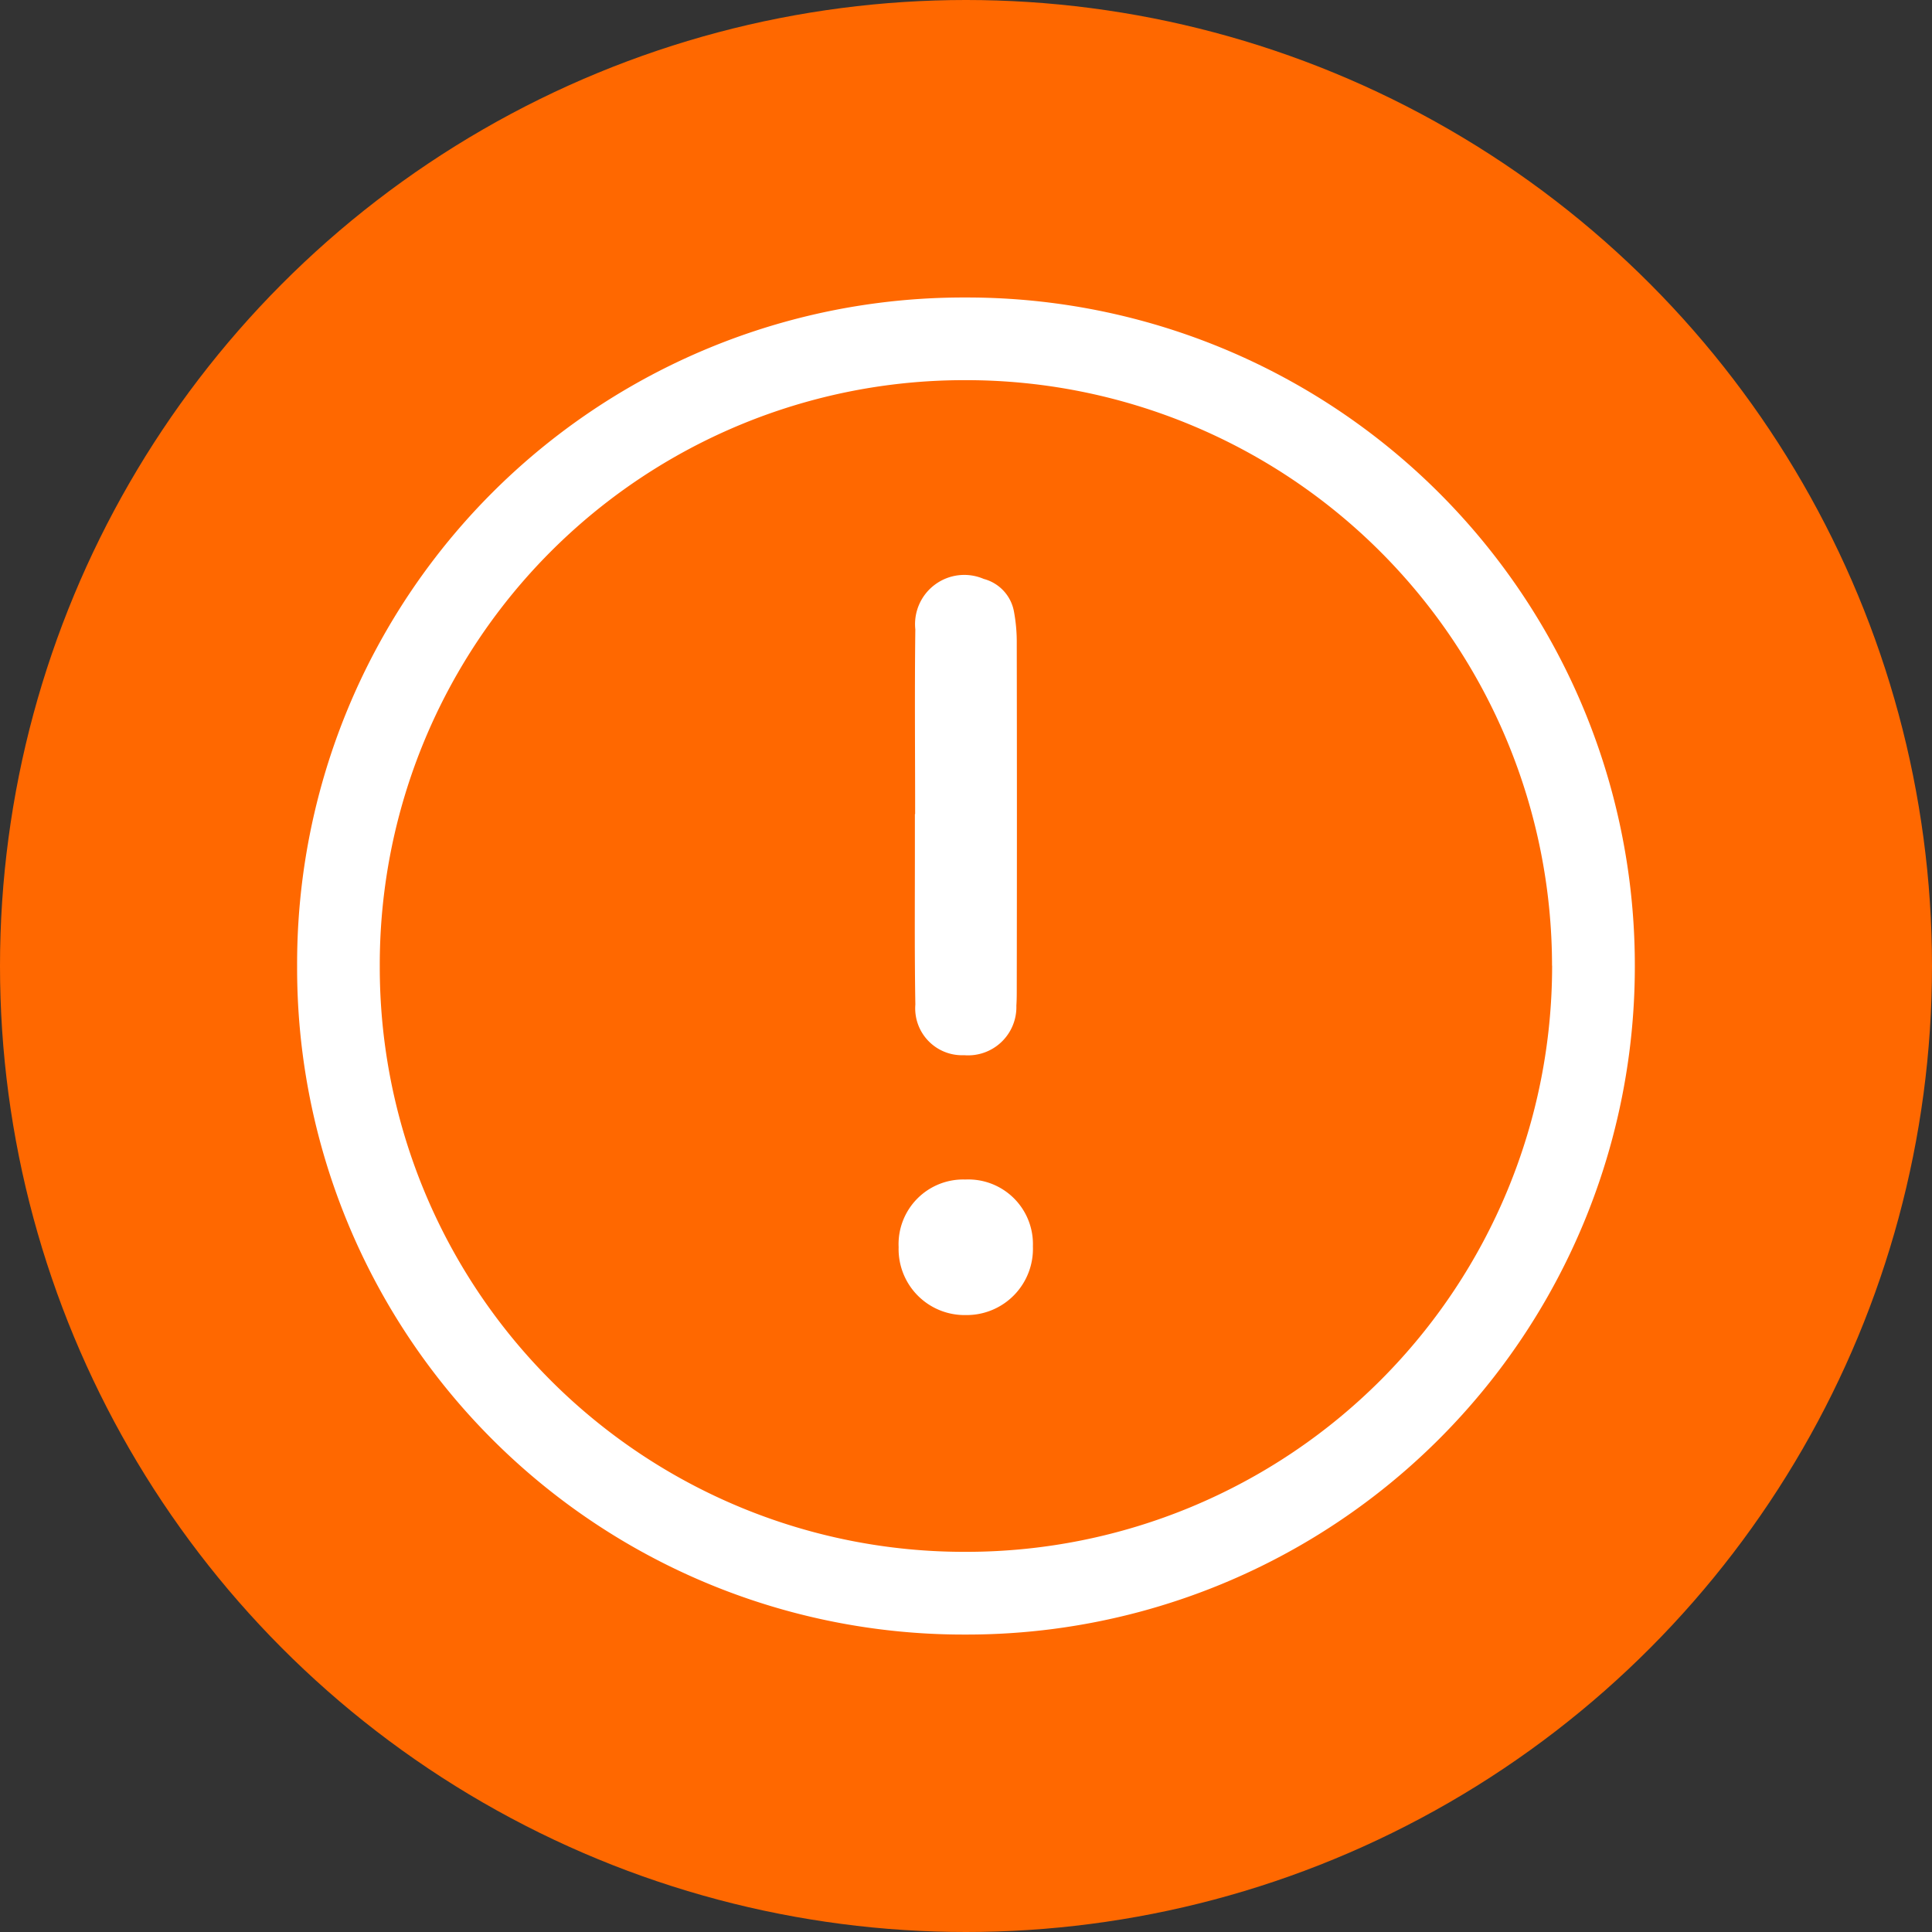
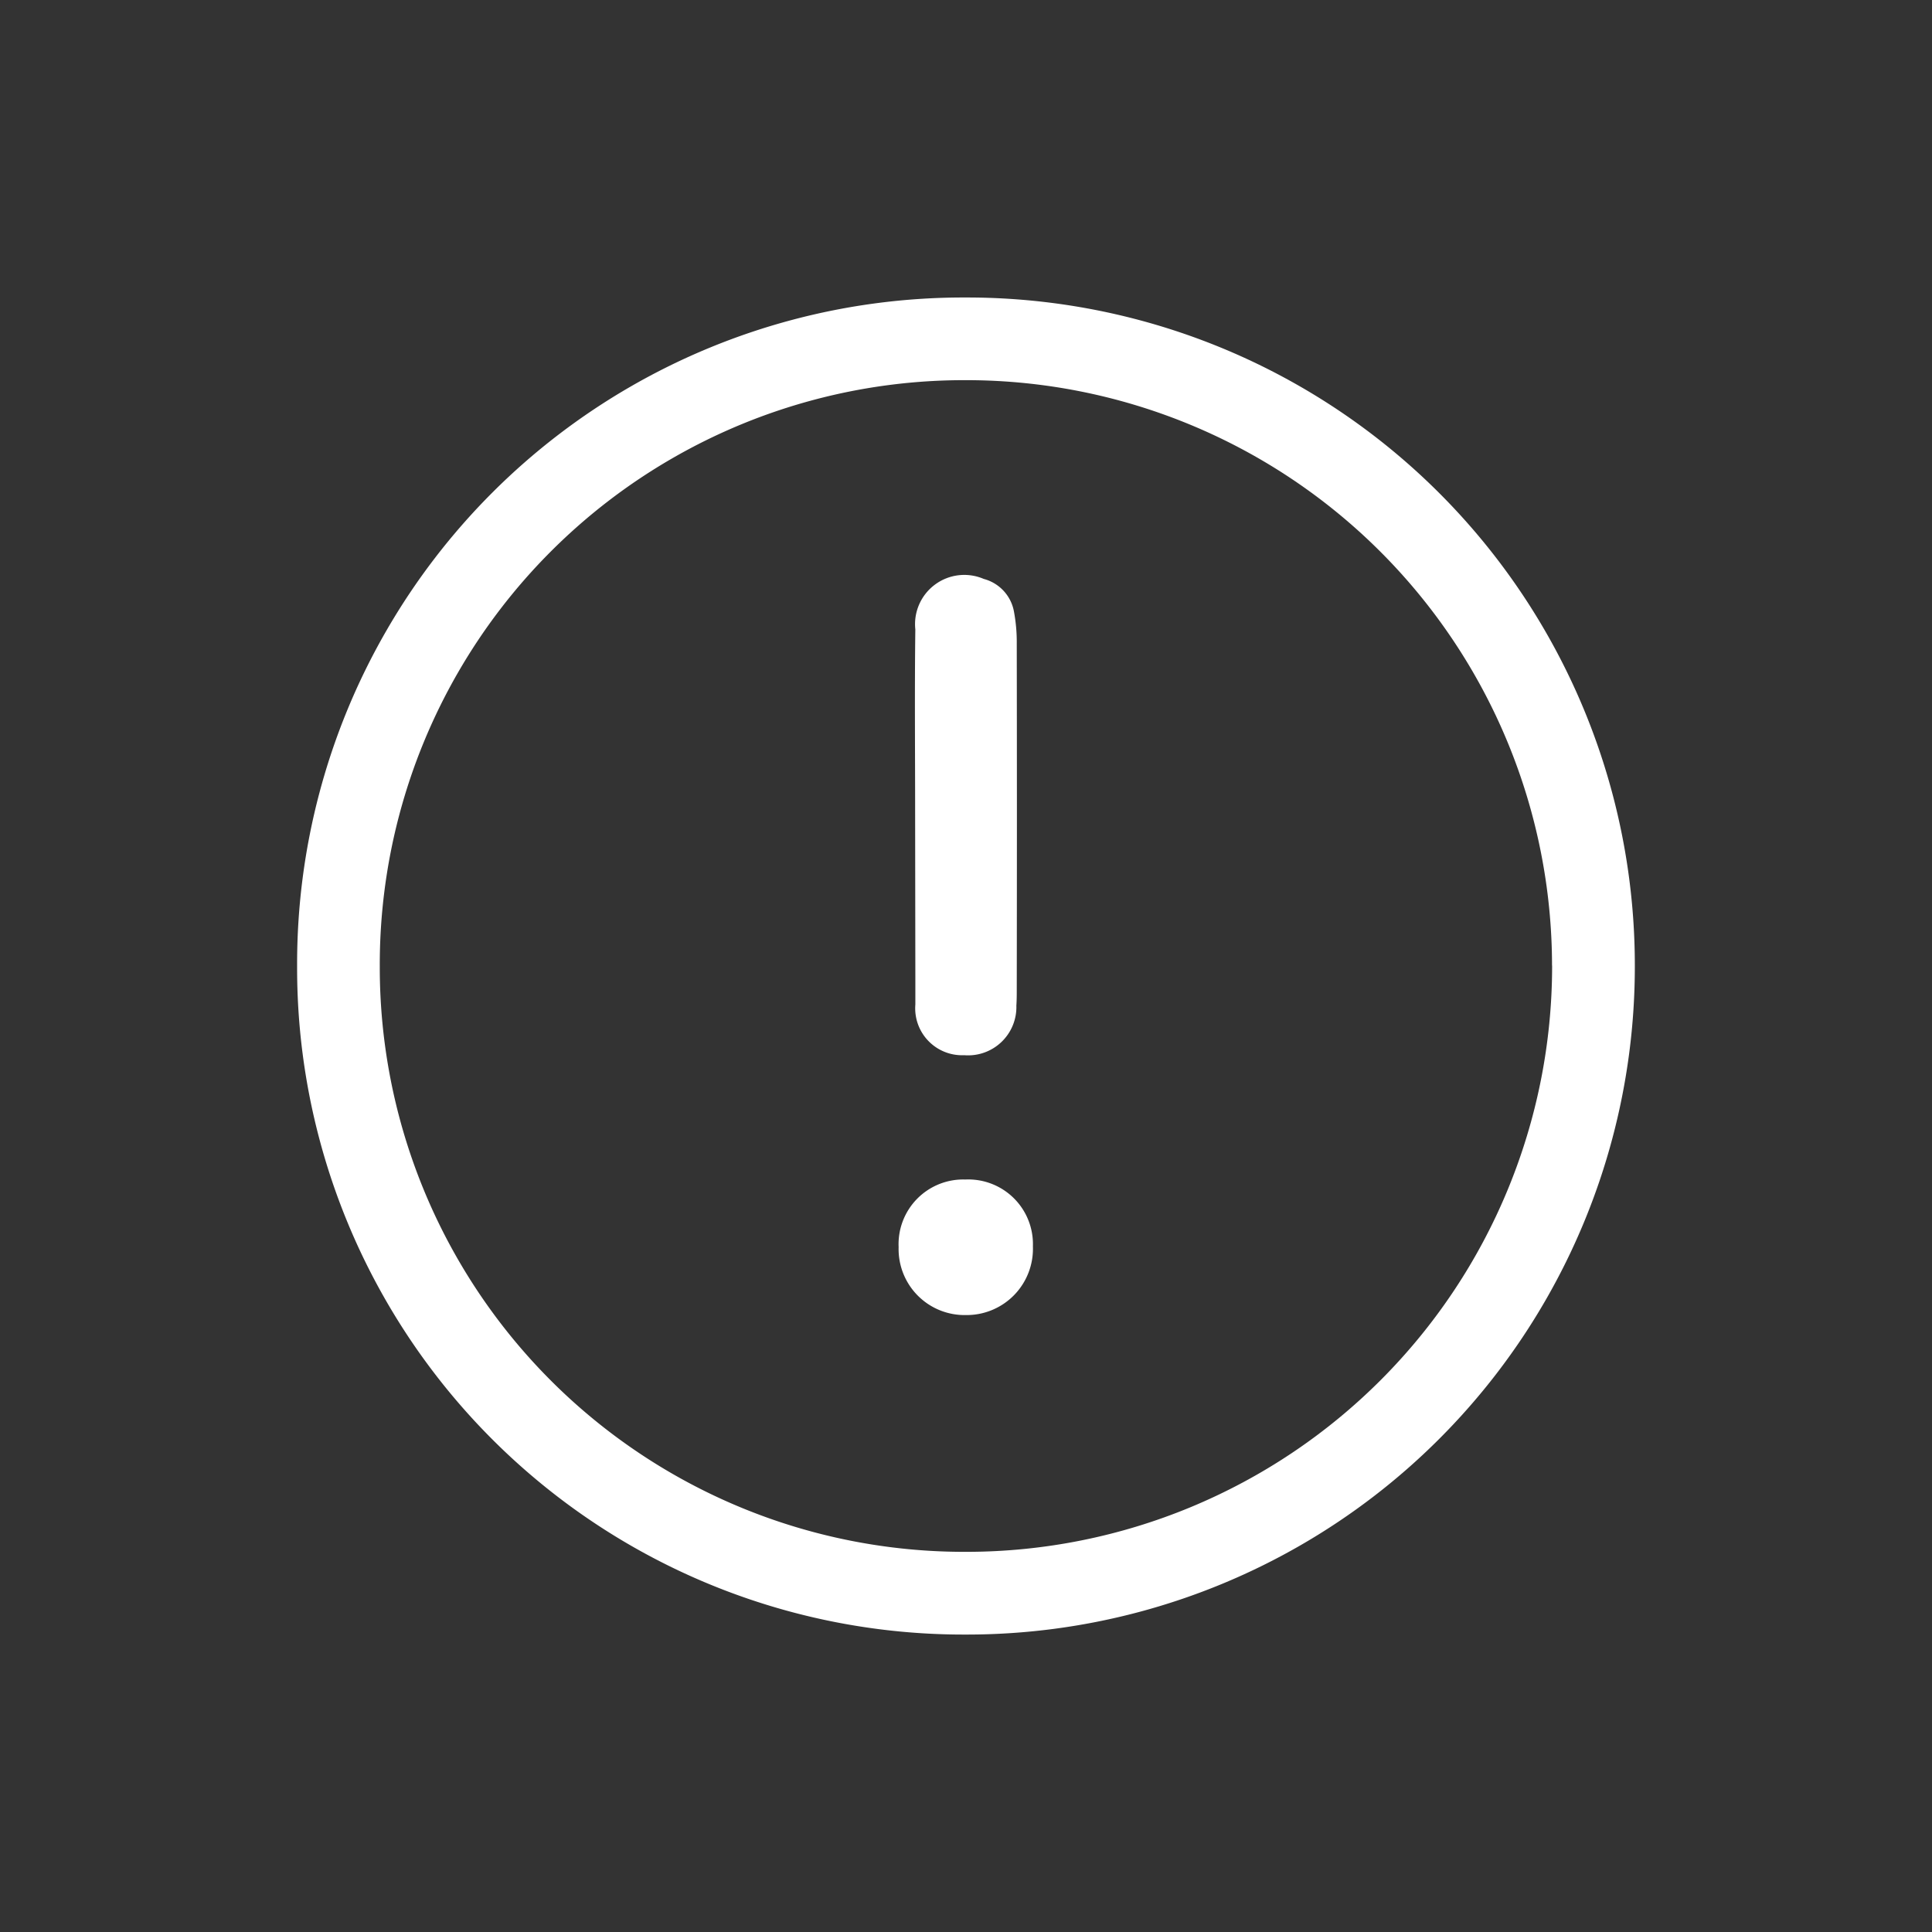
<svg xmlns="http://www.w3.org/2000/svg" width="70" height="70" viewBox="0 0 70 70">
  <rect x="0" y="0" width="70" height="70" fill="#333333" stroke="none" />
  <g id="Grupo_3849" data-name="Grupo 3849" transform="translate(-1036 -3273)">
-     <circle id="Elipse_41" data-name="Elipse 41" cx="35" cy="35" r="35" transform="translate(1036 3273)" fill="#ff6800" />
    <g id="Grupo_320" data-name="Grupo 320" transform="translate(-3677.637 9566.758)">
      <path id="Trazado_772" data-name="Trazado 772" d="M4772.87-6258.757a24.2,24.2,0,0,1-24.241,24.222,24.146,24.146,0,0,1-24.227-24.224,24.142,24.142,0,0,1,24.228-24.22A24.193,24.193,0,0,1,4772.87-6258.757Zm-3-.014a21.226,21.226,0,0,0-21.23-21.213,21.177,21.177,0,0,0-21.243,21.242,21.177,21.177,0,0,0,21.274,21.21A21.226,21.226,0,0,0,4769.873-6258.771Z" transform="translate(0 0)" fill="#fff" />
-       <path id="Trazado_773" data-name="Trazado 773" d="M4930.123-6159.928c0-2.23-.021-4.461.007-6.691a1.784,1.784,0,0,1,2.48-1.827,1.5,1.5,0,0,1,1.095,1.189,6.019,6.019,0,0,1,.1,1.153q.011,6.247,0,12.5c0,.2,0,.41-.014.614a1.75,1.75,0,0,1-1.89,1.8,1.7,1.7,0,0,1-1.77-1.836c-.034-2-.014-4.007-.017-6.01v-.888Z" transform="translate(-183.329 -104.336)" fill="#fff" />
+       <path id="Trazado_773" data-name="Trazado 773" d="M4930.123-6159.928c0-2.23-.021-4.461.007-6.691a1.784,1.784,0,0,1,2.48-1.827,1.5,1.5,0,0,1,1.095,1.189,6.019,6.019,0,0,1,.1,1.153q.011,6.247,0,12.5c0,.2,0,.41-.014.614a1.75,1.75,0,0,1-1.89,1.8,1.7,1.7,0,0,1-1.77-1.836v-.888Z" transform="translate(-183.329 -104.336)" fill="#fff" />
      <path id="Trazado_774" data-name="Trazado 774" d="M4930.665-6006.145a2.4,2.4,0,0,1-2.421,2.488,2.391,2.391,0,0,1-2.444-2.462,2.343,2.343,0,0,1,2.42-2.449A2.342,2.342,0,0,1,4930.665-6006.145Z" transform="translate(-179.604 -242.454)" fill="#fff" />
    </g>
  </g>
</svg>